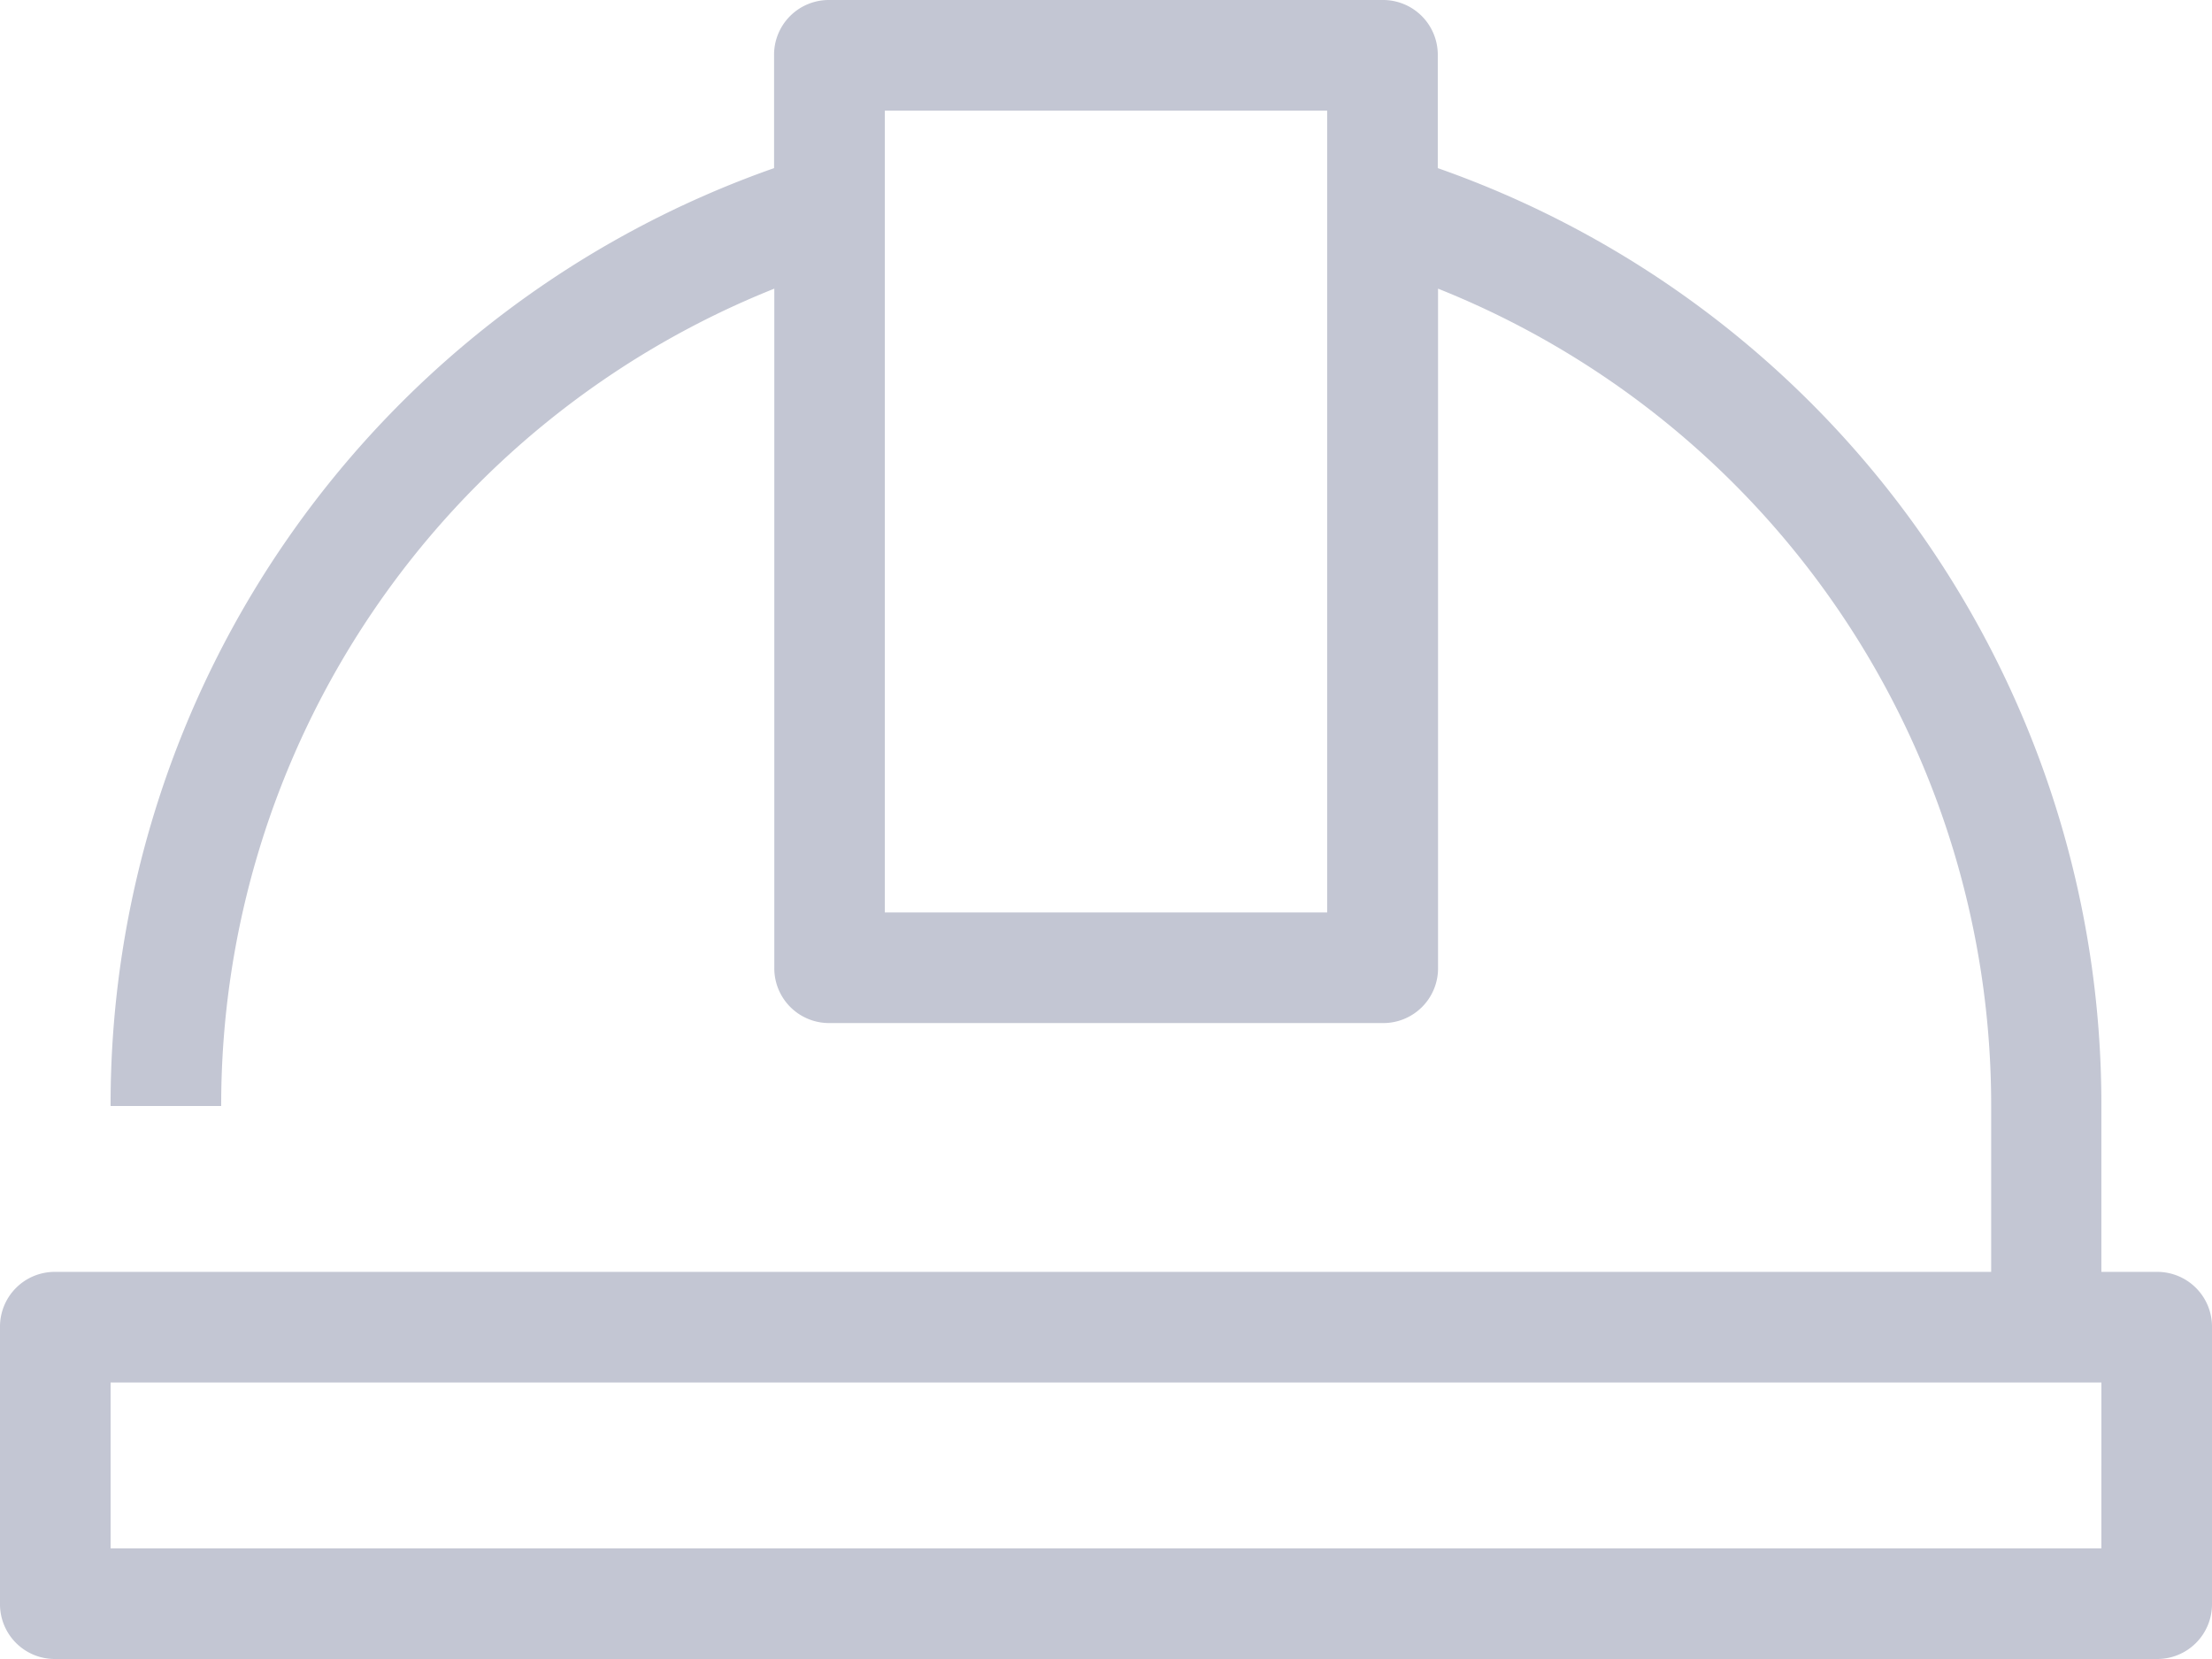
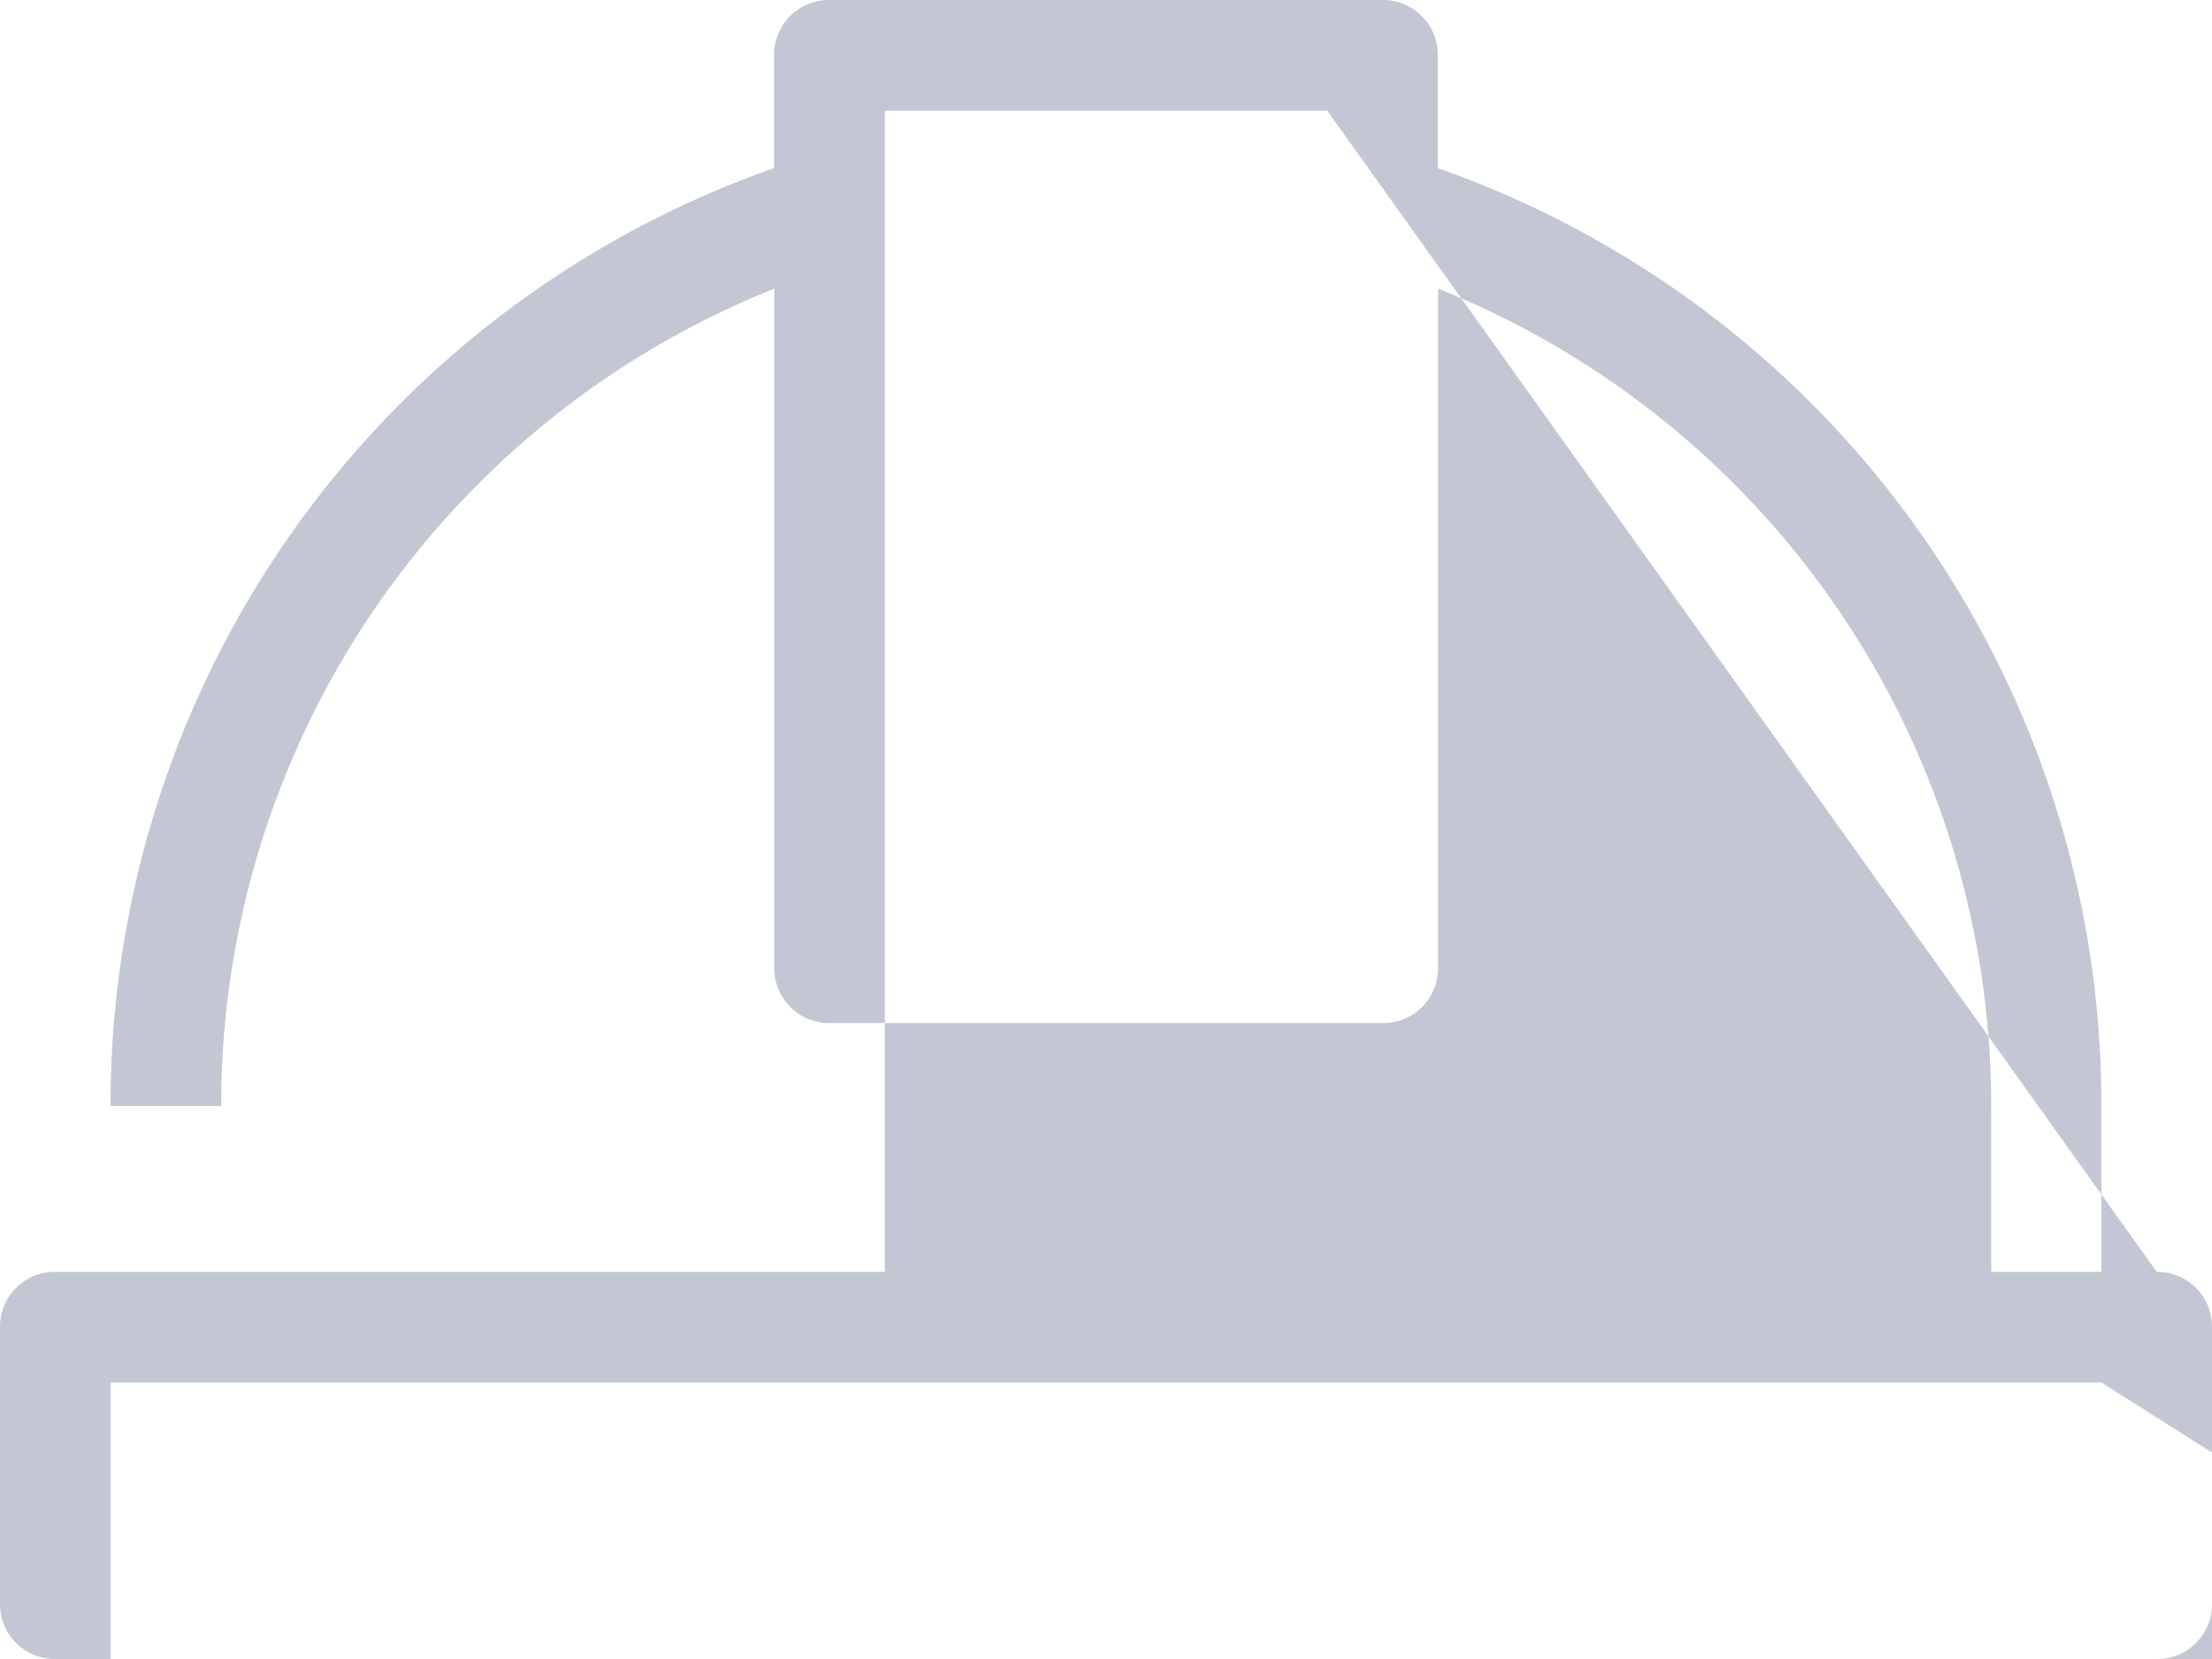
<svg xmlns="http://www.w3.org/2000/svg" width="74.784" height="56.088" viewBox="0 0 74.784 56.088">
-   <path id="_02_Picto_12x12px_BTP" data-name="02_Picto 12x12px BTP" d="M74.914,47h-1.87V41.392A33.545,33.545,0,0,0,50.609,9.684V5.87A1.851,1.851,0,0,0,48.74,4h-18.7a1.851,1.851,0,0,0-1.87,1.87V9.684A33.545,33.545,0,0,0,5.739,41.392H9.478a29.725,29.725,0,0,1,18.7-27.633V36.718a1.851,1.851,0,0,0,1.87,1.87h18.7a1.851,1.851,0,0,0,1.87-1.87V13.759a29.725,29.725,0,0,1,18.7,27.633V47H3.87A1.851,1.851,0,0,0,2,48.87v9.348a1.851,1.851,0,0,0,1.87,1.87H74.914a1.851,1.851,0,0,0,1.87-1.87V48.87A1.851,1.851,0,0,0,74.914,47ZM46.87,34.848H31.914V7.739H46.87Zm26.174,21.5H5.739V50.74H73.045Z" transform="translate(-2 -4)" fill="#c3c6d3" />
+   <path id="_02_Picto_12x12px_BTP" data-name="02_Picto 12x12px BTP" d="M74.914,47h-1.87V41.392A33.545,33.545,0,0,0,50.609,9.684V5.87A1.851,1.851,0,0,0,48.74,4h-18.7a1.851,1.851,0,0,0-1.87,1.87V9.684A33.545,33.545,0,0,0,5.739,41.392H9.478a29.725,29.725,0,0,1,18.7-27.633V36.718a1.851,1.851,0,0,0,1.87,1.87h18.7a1.851,1.851,0,0,0,1.87-1.87V13.759a29.725,29.725,0,0,1,18.7,27.633V47H3.87A1.851,1.851,0,0,0,2,48.87v9.348a1.851,1.851,0,0,0,1.87,1.87H74.914a1.851,1.851,0,0,0,1.87-1.87V48.87A1.851,1.851,0,0,0,74.914,47ZH31.914V7.739H46.87Zm26.174,21.5H5.739V50.74H73.045Z" transform="translate(-2 -4)" fill="#c3c6d3" />
</svg>